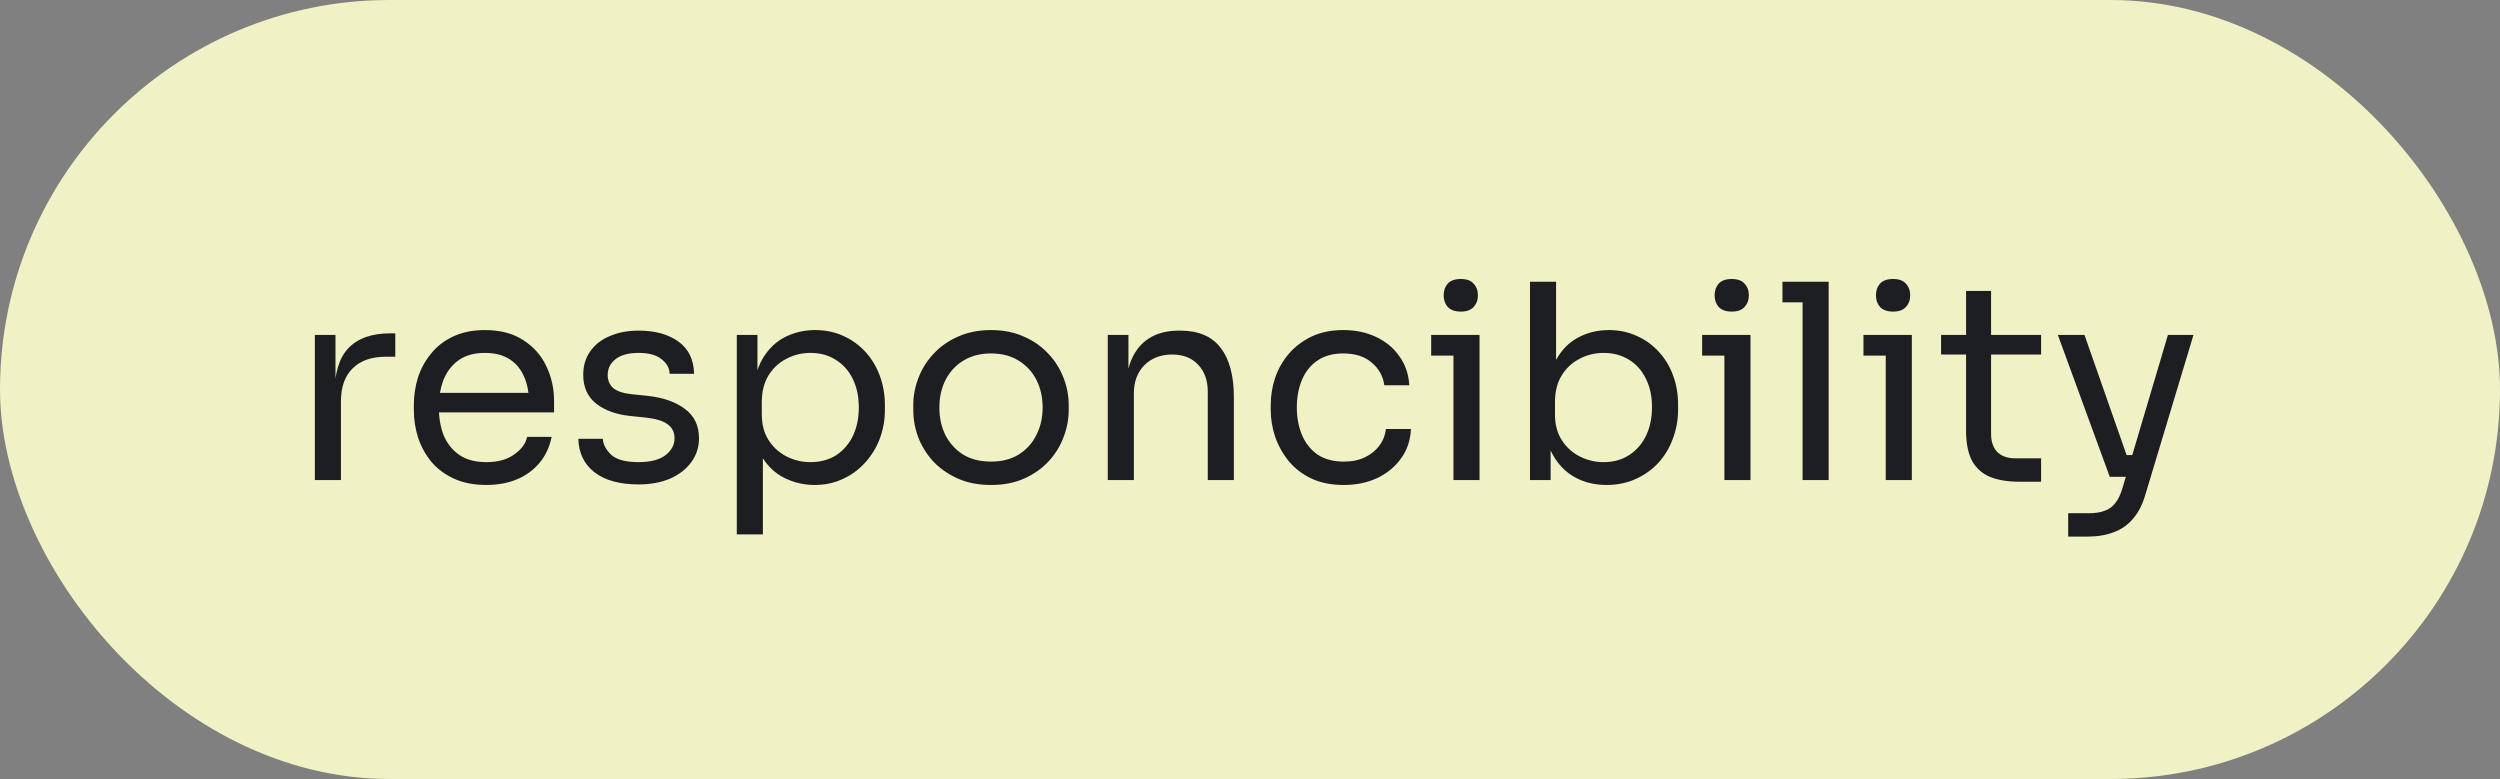
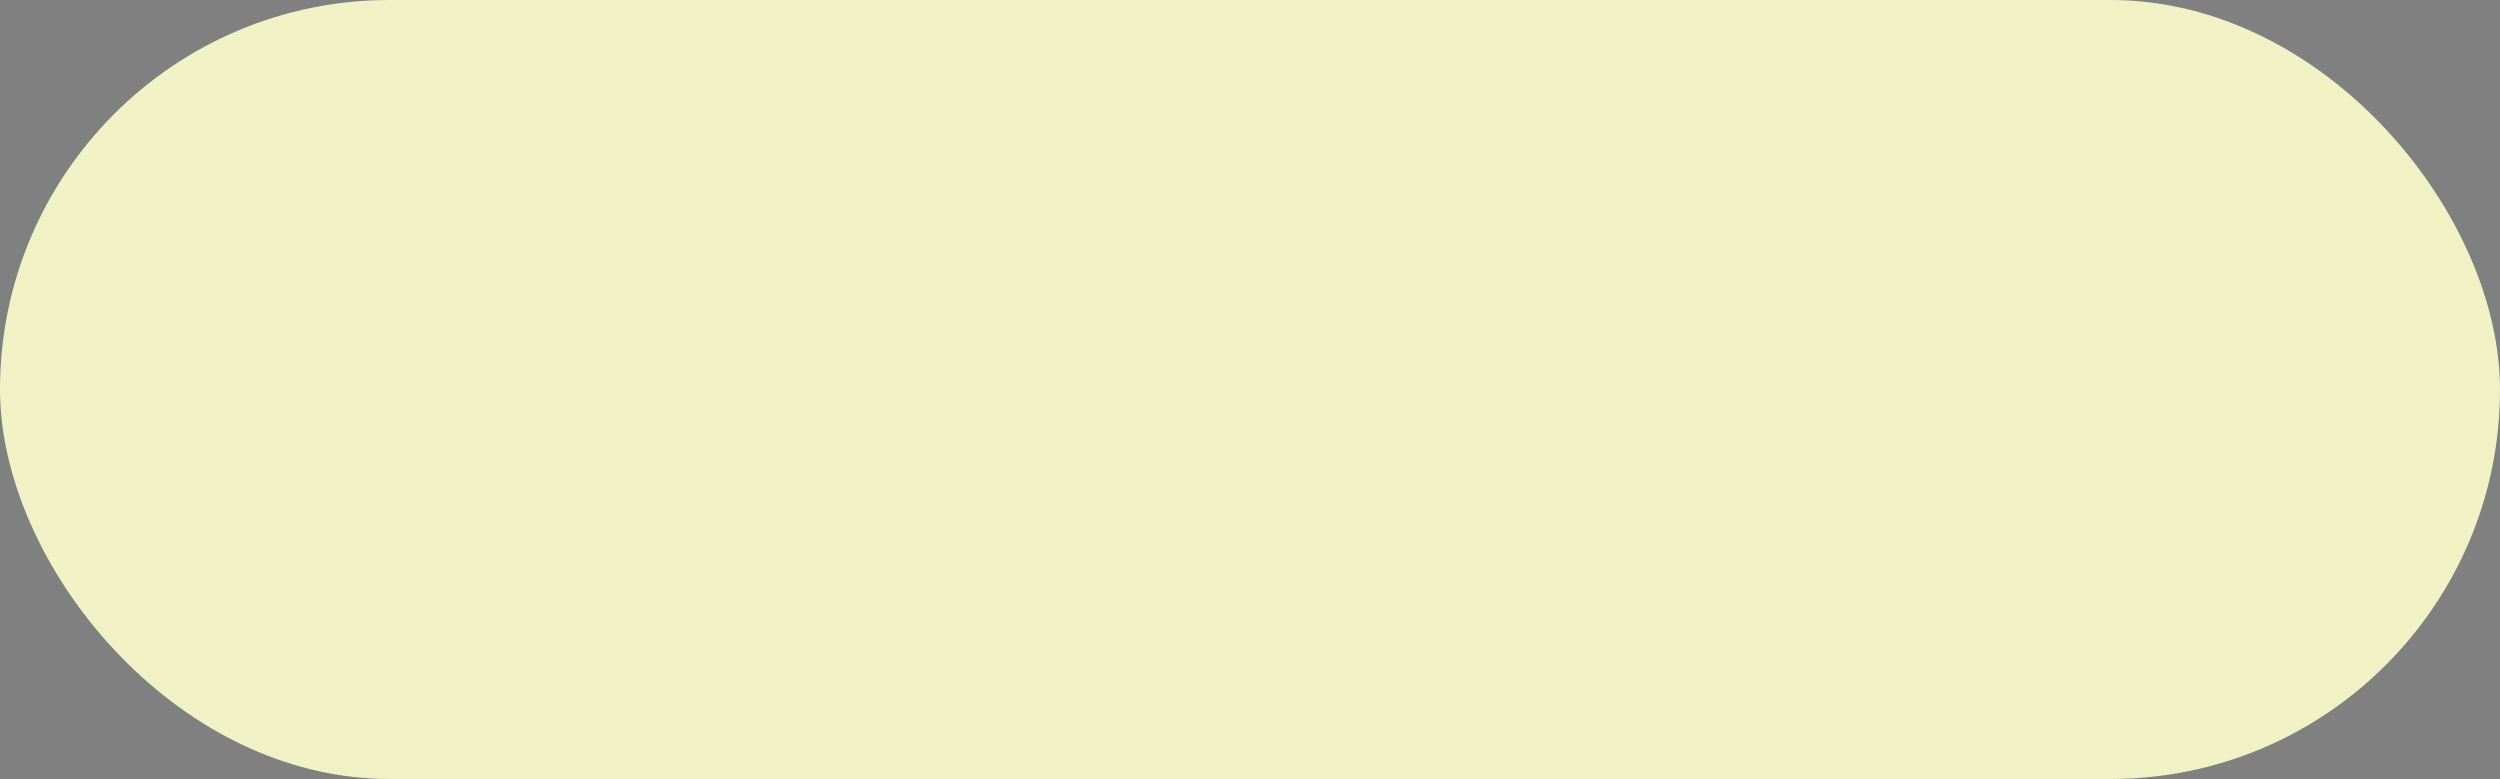
<svg xmlns="http://www.w3.org/2000/svg" width="276" height="86" viewBox="0 0 276 86" fill="none">
  <rect x="0" y="0" width="276" height="86" fill="#808080" stroke="none" />
  <rect width="276" height="86" rx="43" fill="#F0F1C4" />
-   <path d="M34.76 53V36.98H37.04V43.58H36.92C36.92 41.24 37.43 39.53 38.45 38.45C39.49 37.35 41.04 36.8 43.1 36.8H43.64V39.38H42.62C41.02 39.38 39.79 39.81 38.93 40.67C38.07 41.51 37.64 42.73 37.64 44.33V53H34.76ZM53.699 53.54C52.299 53.54 51.089 53.3 50.069 52.82C49.049 52.34 48.219 51.71 47.579 50.93C46.939 50.13 46.459 49.24 46.139 48.26C45.839 47.28 45.689 46.28 45.689 45.26V44.72C45.689 43.68 45.839 42.67 46.139 41.69C46.459 40.71 46.939 39.83 47.579 39.05C48.219 38.25 49.029 37.62 50.009 37.16C51.009 36.68 52.179 36.44 53.519 36.44C55.259 36.44 56.689 36.82 57.809 37.58C58.949 38.32 59.789 39.28 60.329 40.46C60.889 41.64 61.169 42.9 61.169 44.24V45.53H46.949V43.37H59.069L58.409 44.54C58.409 43.4 58.229 42.42 57.869 41.6C57.509 40.76 56.969 40.11 56.249 39.65C55.529 39.19 54.619 38.96 53.519 38.96C52.379 38.96 51.429 39.22 50.669 39.74C49.929 40.26 49.369 40.97 48.989 41.87C48.629 42.77 48.449 43.81 48.449 44.99C48.449 46.13 48.629 47.16 48.989 48.08C49.369 48.98 49.949 49.7 50.729 50.24C51.509 50.76 52.499 51.02 53.699 51.02C54.959 51.02 55.979 50.74 56.759 50.18C57.559 49.62 58.039 48.97 58.199 48.23H60.899C60.679 49.33 60.239 50.28 59.579 51.08C58.919 51.88 58.089 52.49 57.089 52.91C56.089 53.33 54.959 53.54 53.699 53.54ZM70.508 53.48C68.408 53.48 66.778 53.03 65.618 52.13C64.478 51.23 63.888 50 63.848 48.44H66.548C66.588 49.06 66.898 49.65 67.478 50.21C68.078 50.75 69.088 51.02 70.508 51.02C71.788 51.02 72.768 50.77 73.448 50.27C74.128 49.75 74.468 49.12 74.468 48.38C74.468 47.72 74.218 47.21 73.718 46.85C73.218 46.47 72.408 46.22 71.288 46.1L69.548 45.92C68.028 45.76 66.788 45.31 65.828 44.57C64.868 43.81 64.388 42.75 64.388 41.39C64.388 40.37 64.648 39.5 65.168 38.78C65.688 38.04 66.408 37.48 67.328 37.1C68.248 36.7 69.308 36.5 70.508 36.5C72.308 36.5 73.768 36.9 74.888 37.7C76.008 38.5 76.588 39.69 76.628 41.27H73.928C73.908 40.63 73.608 40.09 73.028 39.65C72.468 39.19 71.628 38.96 70.508 38.96C69.388 38.96 68.538 39.19 67.958 39.65C67.378 40.11 67.088 40.69 67.088 41.39C67.088 41.99 67.288 42.47 67.688 42.83C68.108 43.19 68.788 43.42 69.728 43.52L71.468 43.7C73.188 43.88 74.568 44.36 75.608 45.14C76.648 45.9 77.168 46.98 77.168 48.38C77.168 49.38 76.878 50.27 76.298 51.05C75.738 51.81 74.958 52.41 73.958 52.85C72.958 53.27 71.808 53.48 70.508 53.48ZM81.342 59V36.98H83.622V43.91L83.082 43.85C83.182 42.13 83.542 40.73 84.162 39.65C84.802 38.55 85.632 37.74 86.652 37.22C87.672 36.7 88.782 36.44 89.982 36.44C91.142 36.44 92.192 36.66 93.132 37.1C94.092 37.54 94.912 38.14 95.592 38.9C96.272 39.66 96.792 40.54 97.152 41.54C97.512 42.54 97.692 43.6 97.692 44.72V45.26C97.692 46.38 97.502 47.44 97.122 48.44C96.742 49.44 96.202 50.32 95.502 51.08C94.822 51.84 94.002 52.44 93.042 52.88C92.102 53.32 91.062 53.54 89.922 53.54C88.782 53.54 87.692 53.29 86.652 52.79C85.612 52.29 84.752 51.48 84.072 50.36C83.392 49.24 83.002 47.77 82.902 45.95L84.222 48.35V59H81.342ZM89.472 51.02C90.552 51.02 91.492 50.77 92.292 50.27C93.092 49.75 93.712 49.04 94.152 48.14C94.592 47.22 94.812 46.17 94.812 44.99C94.812 43.79 94.592 42.74 94.152 41.84C93.712 40.94 93.092 40.24 92.292 39.74C91.492 39.22 90.552 38.96 89.472 38.96C88.512 38.96 87.622 39.18 86.802 39.62C85.982 40.04 85.322 40.66 84.822 41.48C84.342 42.28 84.102 43.25 84.102 44.39V45.77C84.102 46.87 84.352 47.81 84.852 48.59C85.352 49.37 86.012 49.97 86.832 50.39C87.652 50.81 88.532 51.02 89.472 51.02ZM109.406 53.54C108.006 53.54 106.776 53.3 105.716 52.82C104.656 52.34 103.756 51.71 103.016 50.93C102.296 50.13 101.746 49.24 101.366 48.26C101.006 47.28 100.826 46.28 100.826 45.26V44.72C100.826 43.7 101.016 42.7 101.396 41.72C101.776 40.72 102.336 39.83 103.076 39.05C103.816 38.25 104.716 37.62 105.776 37.16C106.836 36.68 108.046 36.44 109.406 36.44C110.766 36.44 111.976 36.68 113.036 37.16C114.096 37.62 114.996 38.25 115.736 39.05C116.476 39.83 117.036 40.72 117.416 41.72C117.796 42.7 117.986 43.7 117.986 44.72V45.26C117.986 46.28 117.796 47.28 117.416 48.26C117.056 49.24 116.506 50.13 115.766 50.93C115.046 51.71 114.156 52.34 113.096 52.82C112.036 53.3 110.806 53.54 109.406 53.54ZM109.406 50.96C110.606 50.96 111.626 50.7 112.466 50.18C113.326 49.64 113.976 48.92 114.416 48.02C114.876 47.12 115.106 46.11 115.106 44.99C115.106 43.85 114.876 42.83 114.416 41.93C113.956 41.03 113.296 40.32 112.436 39.8C111.596 39.28 110.586 39.02 109.406 39.02C108.246 39.02 107.236 39.28 106.376 39.8C105.516 40.32 104.856 41.03 104.396 41.93C103.936 42.83 103.706 43.85 103.706 44.99C103.706 46.11 103.926 47.12 104.366 48.02C104.826 48.92 105.476 49.64 106.316 50.18C107.176 50.7 108.206 50.96 109.406 50.96ZM122.299 53V36.98H124.579V43.85H124.219C124.219 42.27 124.429 40.94 124.849 39.86C125.289 38.76 125.949 37.93 126.829 37.37C127.709 36.79 128.819 36.5 130.159 36.5H130.279C132.299 36.5 133.789 37.13 134.749 38.39C135.729 39.65 136.219 41.47 136.219 43.85V53H133.339V43.25C133.339 42.01 132.989 41.02 132.289 40.28C131.589 39.52 130.629 39.14 129.409 39.14C128.149 39.14 127.129 39.53 126.349 40.31C125.569 41.09 125.179 42.13 125.179 43.43V53H122.299ZM148.359 53.54C146.979 53.54 145.779 53.3 144.759 52.82C143.759 52.34 142.929 51.7 142.269 50.9C141.609 50.08 141.109 49.18 140.769 48.2C140.449 47.22 140.289 46.24 140.289 45.26V44.72C140.289 43.7 140.449 42.7 140.769 41.72C141.109 40.74 141.609 39.86 142.269 39.08C142.949 38.28 143.789 37.64 144.789 37.16C145.789 36.68 146.959 36.44 148.299 36.44C149.639 36.44 150.839 36.69 151.899 37.19C152.979 37.69 153.839 38.4 154.479 39.32C155.139 40.22 155.509 41.29 155.589 42.53H152.829C152.689 41.53 152.229 40.7 151.449 40.04C150.669 39.36 149.619 39.02 148.299 39.02C147.159 39.02 146.209 39.28 145.449 39.8C144.689 40.32 144.119 41.03 143.739 41.93C143.359 42.83 143.169 43.85 143.169 44.99C143.169 46.09 143.359 47.1 143.739 48.02C144.119 48.92 144.689 49.64 145.449 50.18C146.229 50.7 147.199 50.96 148.359 50.96C149.259 50.96 150.039 50.8 150.699 50.48C151.359 50.16 151.889 49.73 152.289 49.19C152.689 48.65 152.929 48.04 153.009 47.36H155.769C155.709 48.62 155.339 49.71 154.659 50.63C153.999 51.55 153.119 52.27 152.019 52.79C150.939 53.29 149.719 53.54 148.359 53.54ZM160.462 53V36.98H163.342V53H160.462ZM158.002 39.26V36.98H163.342V39.26H158.002ZM161.272 34.4C160.632 34.4 160.152 34.23 159.832 33.89C159.532 33.55 159.382 33.12 159.382 32.6C159.382 32.08 159.532 31.65 159.832 31.31C160.152 30.97 160.632 30.8 161.272 30.8C161.912 30.8 162.382 30.97 162.682 31.31C163.002 31.65 163.162 32.08 163.162 32.6C163.162 33.12 163.002 33.55 162.682 33.89C162.382 34.23 161.912 34.4 161.272 34.4ZM177.37 53.54C176.05 53.54 174.87 53.25 173.83 52.67C172.81 52.09 172 51.25 171.4 50.15C170.8 49.03 170.47 47.69 170.41 46.13H171.19V53H168.91V31.1H171.79V41.75L170.77 43.94C170.85 42.2 171.2 40.78 171.82 39.68C172.44 38.58 173.25 37.77 174.25 37.25C175.27 36.71 176.39 36.44 177.61 36.44C178.75 36.44 179.79 36.66 180.73 37.1C181.67 37.52 182.48 38.11 183.16 38.87C183.84 39.61 184.36 40.48 184.72 41.48C185.08 42.46 185.26 43.52 185.26 44.66V45.2C185.26 46.34 185.07 47.41 184.69 48.41C184.33 49.41 183.8 50.3 183.1 51.08C182.4 51.84 181.56 52.44 180.58 52.88C179.62 53.32 178.55 53.54 177.37 53.54ZM177.04 51.02C178.12 51.02 179.06 50.76 179.86 50.24C180.66 49.72 181.28 49.01 181.72 48.11C182.16 47.19 182.38 46.13 182.38 44.93C182.38 43.73 182.15 42.68 181.69 41.78C181.25 40.88 180.63 40.19 179.83 39.71C179.03 39.21 178.1 38.96 177.04 38.96C176.08 38.96 175.19 39.18 174.37 39.62C173.55 40.04 172.89 40.66 172.39 41.48C171.91 42.28 171.67 43.25 171.67 44.39V45.77C171.67 46.87 171.92 47.81 172.42 48.59C172.92 49.37 173.58 49.97 174.4 50.39C175.22 50.81 176.1 51.02 177.04 51.02ZM190.374 53V36.98H193.254V53H190.374ZM187.914 39.26V36.98H193.254V39.26H187.914ZM191.184 34.4C190.544 34.4 190.064 34.23 189.744 33.89C189.444 33.55 189.294 33.12 189.294 32.6C189.294 32.08 189.444 31.65 189.744 31.31C190.064 30.97 190.544 30.8 191.184 30.8C191.824 30.8 192.294 30.97 192.594 31.31C192.914 31.65 193.074 32.08 193.074 32.6C193.074 33.12 192.914 33.55 192.594 33.89C192.294 34.23 191.824 34.4 191.184 34.4ZM199.003 53V31.1H201.883V53H199.003ZM196.783 33.38V31.1H201.883V33.38H196.783ZM208.186 53V36.98H211.066V53H208.186ZM205.726 39.26V36.98H211.066V39.26H205.726ZM208.996 34.4C208.356 34.4 207.876 34.23 207.556 33.89C207.256 33.55 207.106 33.12 207.106 32.6C207.106 32.08 207.256 31.65 207.556 31.31C207.876 30.97 208.356 30.8 208.996 30.8C209.636 30.8 210.106 30.97 210.406 31.31C210.726 31.65 210.886 32.08 210.886 32.6C210.886 33.12 210.726 33.55 210.406 33.89C210.106 34.23 209.636 34.4 208.996 34.4ZM222.875 53.18C221.675 53.18 220.635 53.01 219.755 52.67C218.895 52.33 218.225 51.75 217.745 50.93C217.285 50.09 217.055 48.96 217.055 47.54V32.12H219.815V47.9C219.815 48.76 220.045 49.43 220.505 49.91C220.985 50.37 221.655 50.6 222.515 50.6H225.335V53.18H222.875ZM214.295 39.14V36.98H225.335V39.14H214.295ZM228.328 59.24V56.66H230.638C231.318 56.66 231.888 56.57 232.348 56.39C232.828 56.23 233.218 55.95 233.518 55.55C233.838 55.15 234.098 54.62 234.298 53.96L239.338 36.98H242.158L236.818 54.71C236.498 55.77 236.048 56.63 235.468 57.29C234.888 57.97 234.178 58.46 233.338 58.76C232.518 59.08 231.558 59.24 230.458 59.24H228.328ZM233.218 52.64V50.24H236.698V52.64H233.218ZM232.918 52.64L227.188 36.98H230.128L235.618 52.64H232.918Z" fill="#1D1E22" />
</svg>